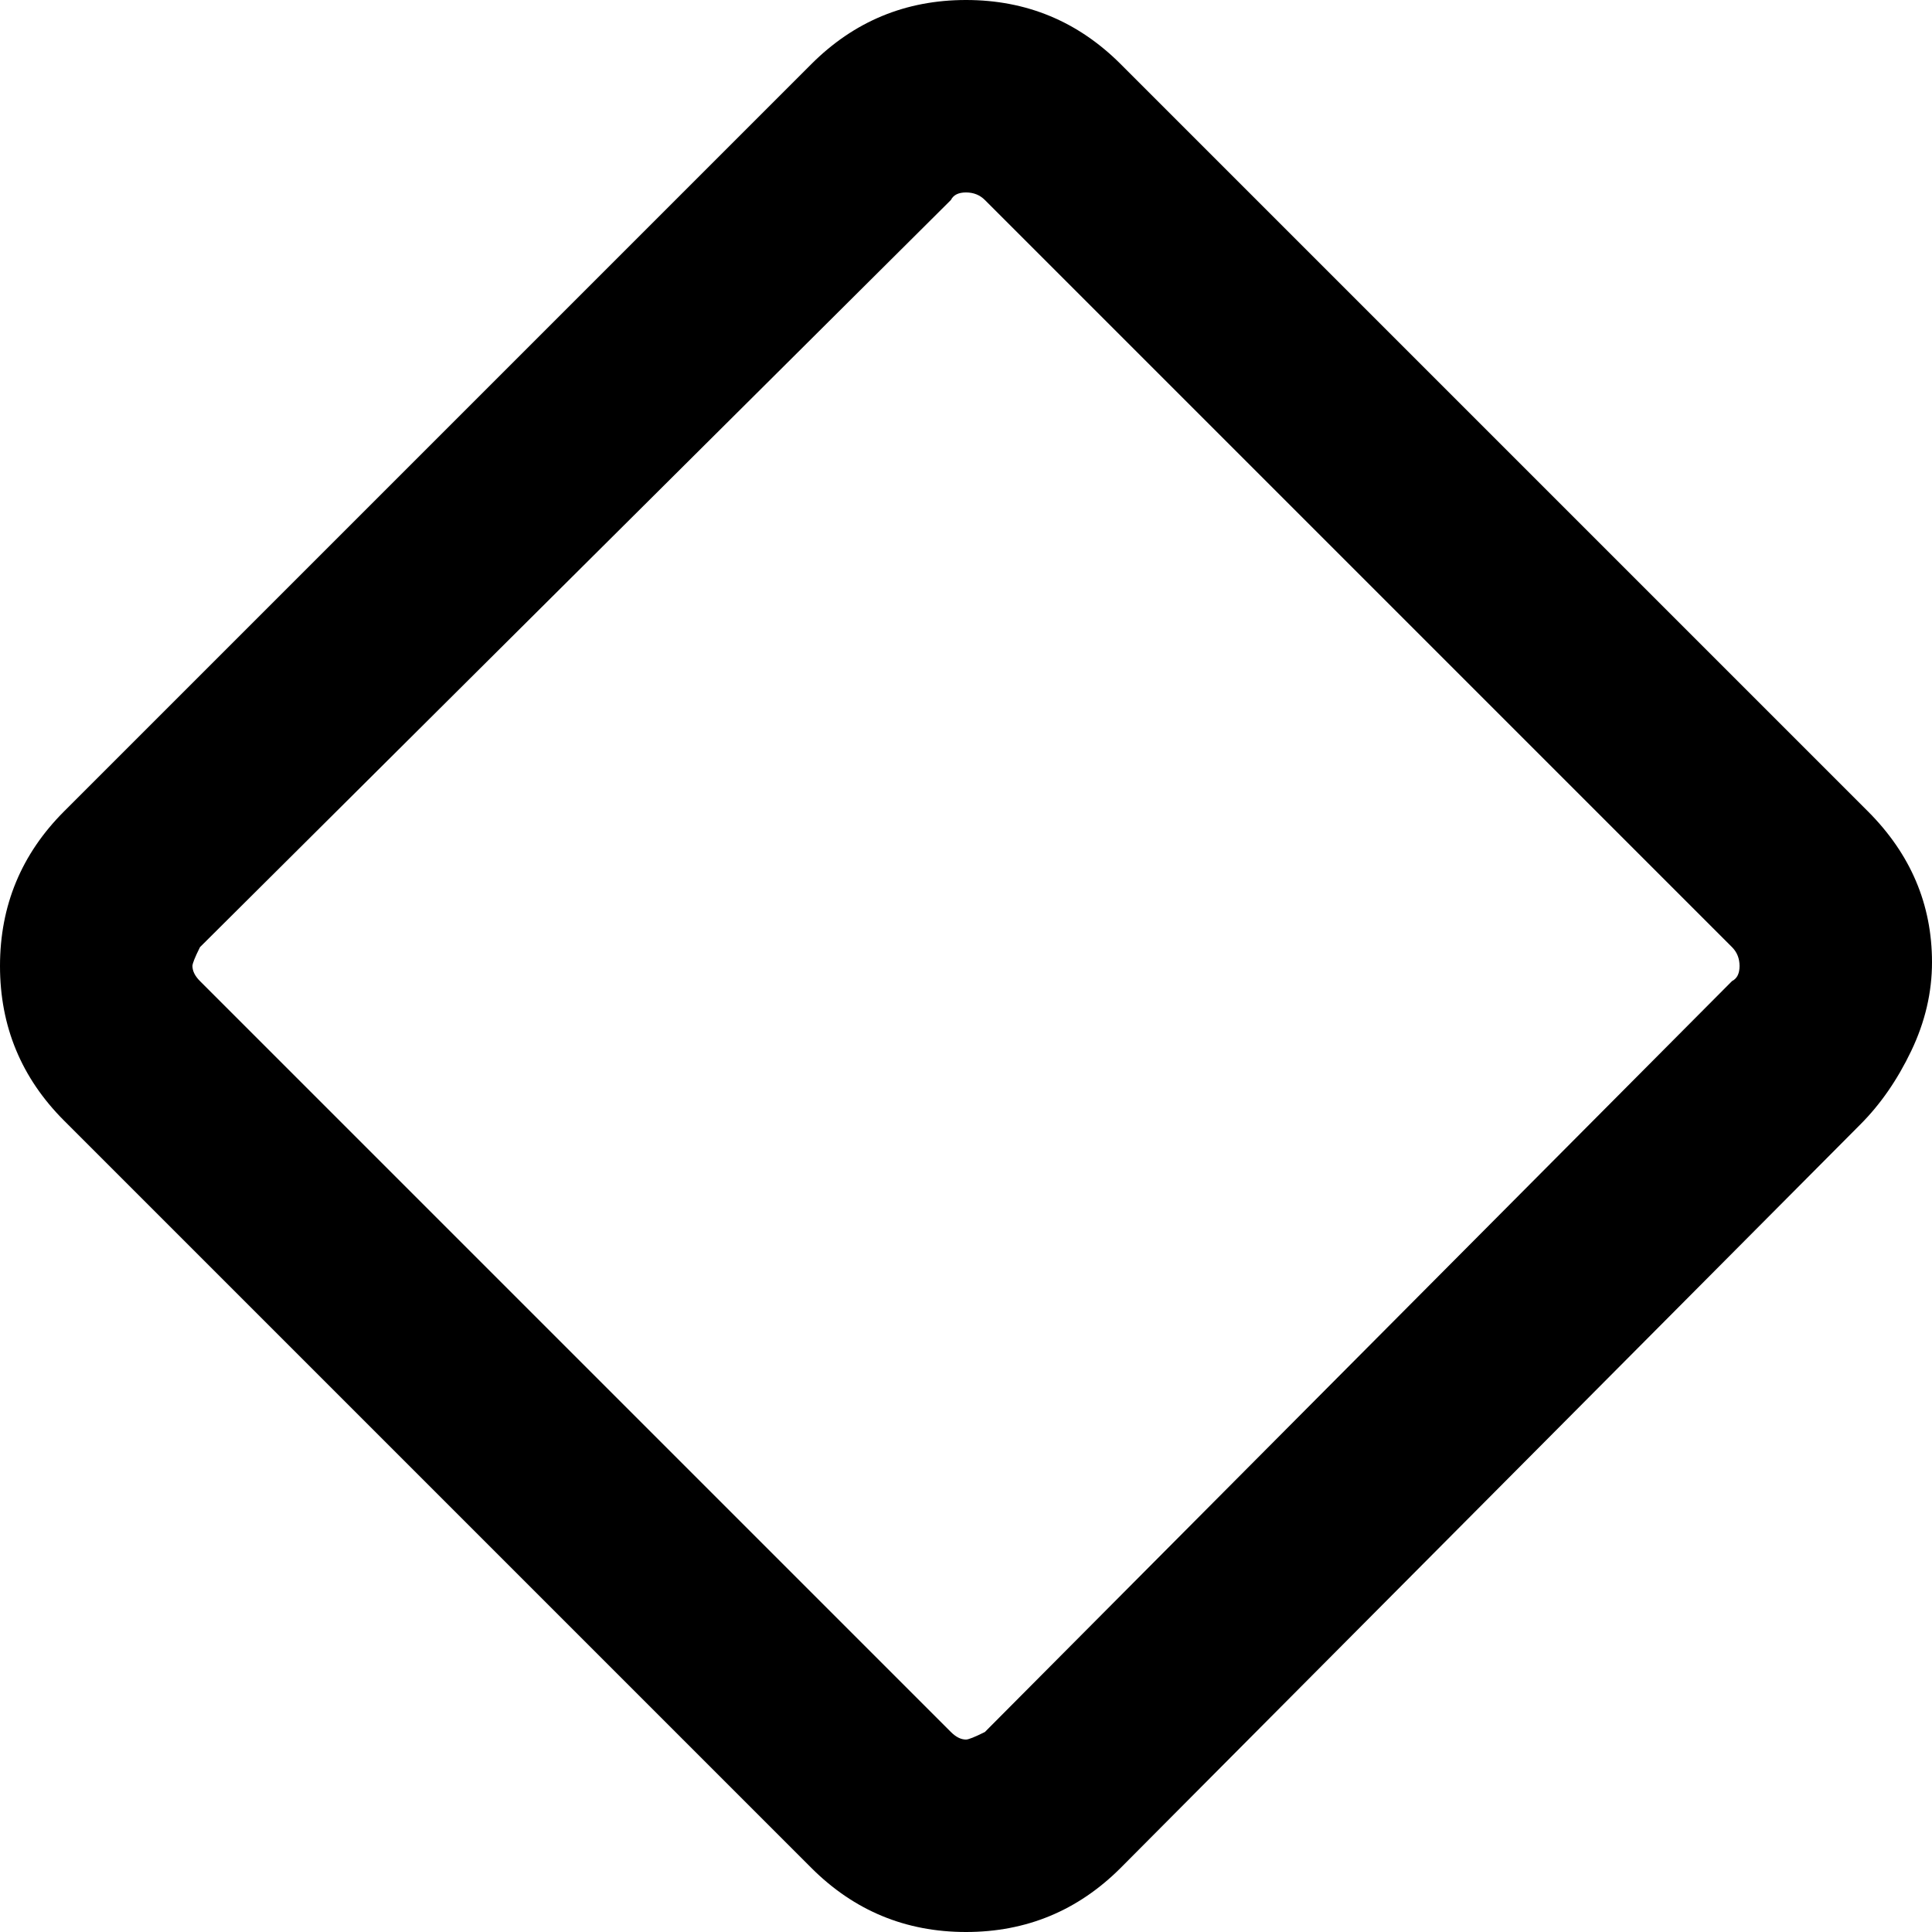
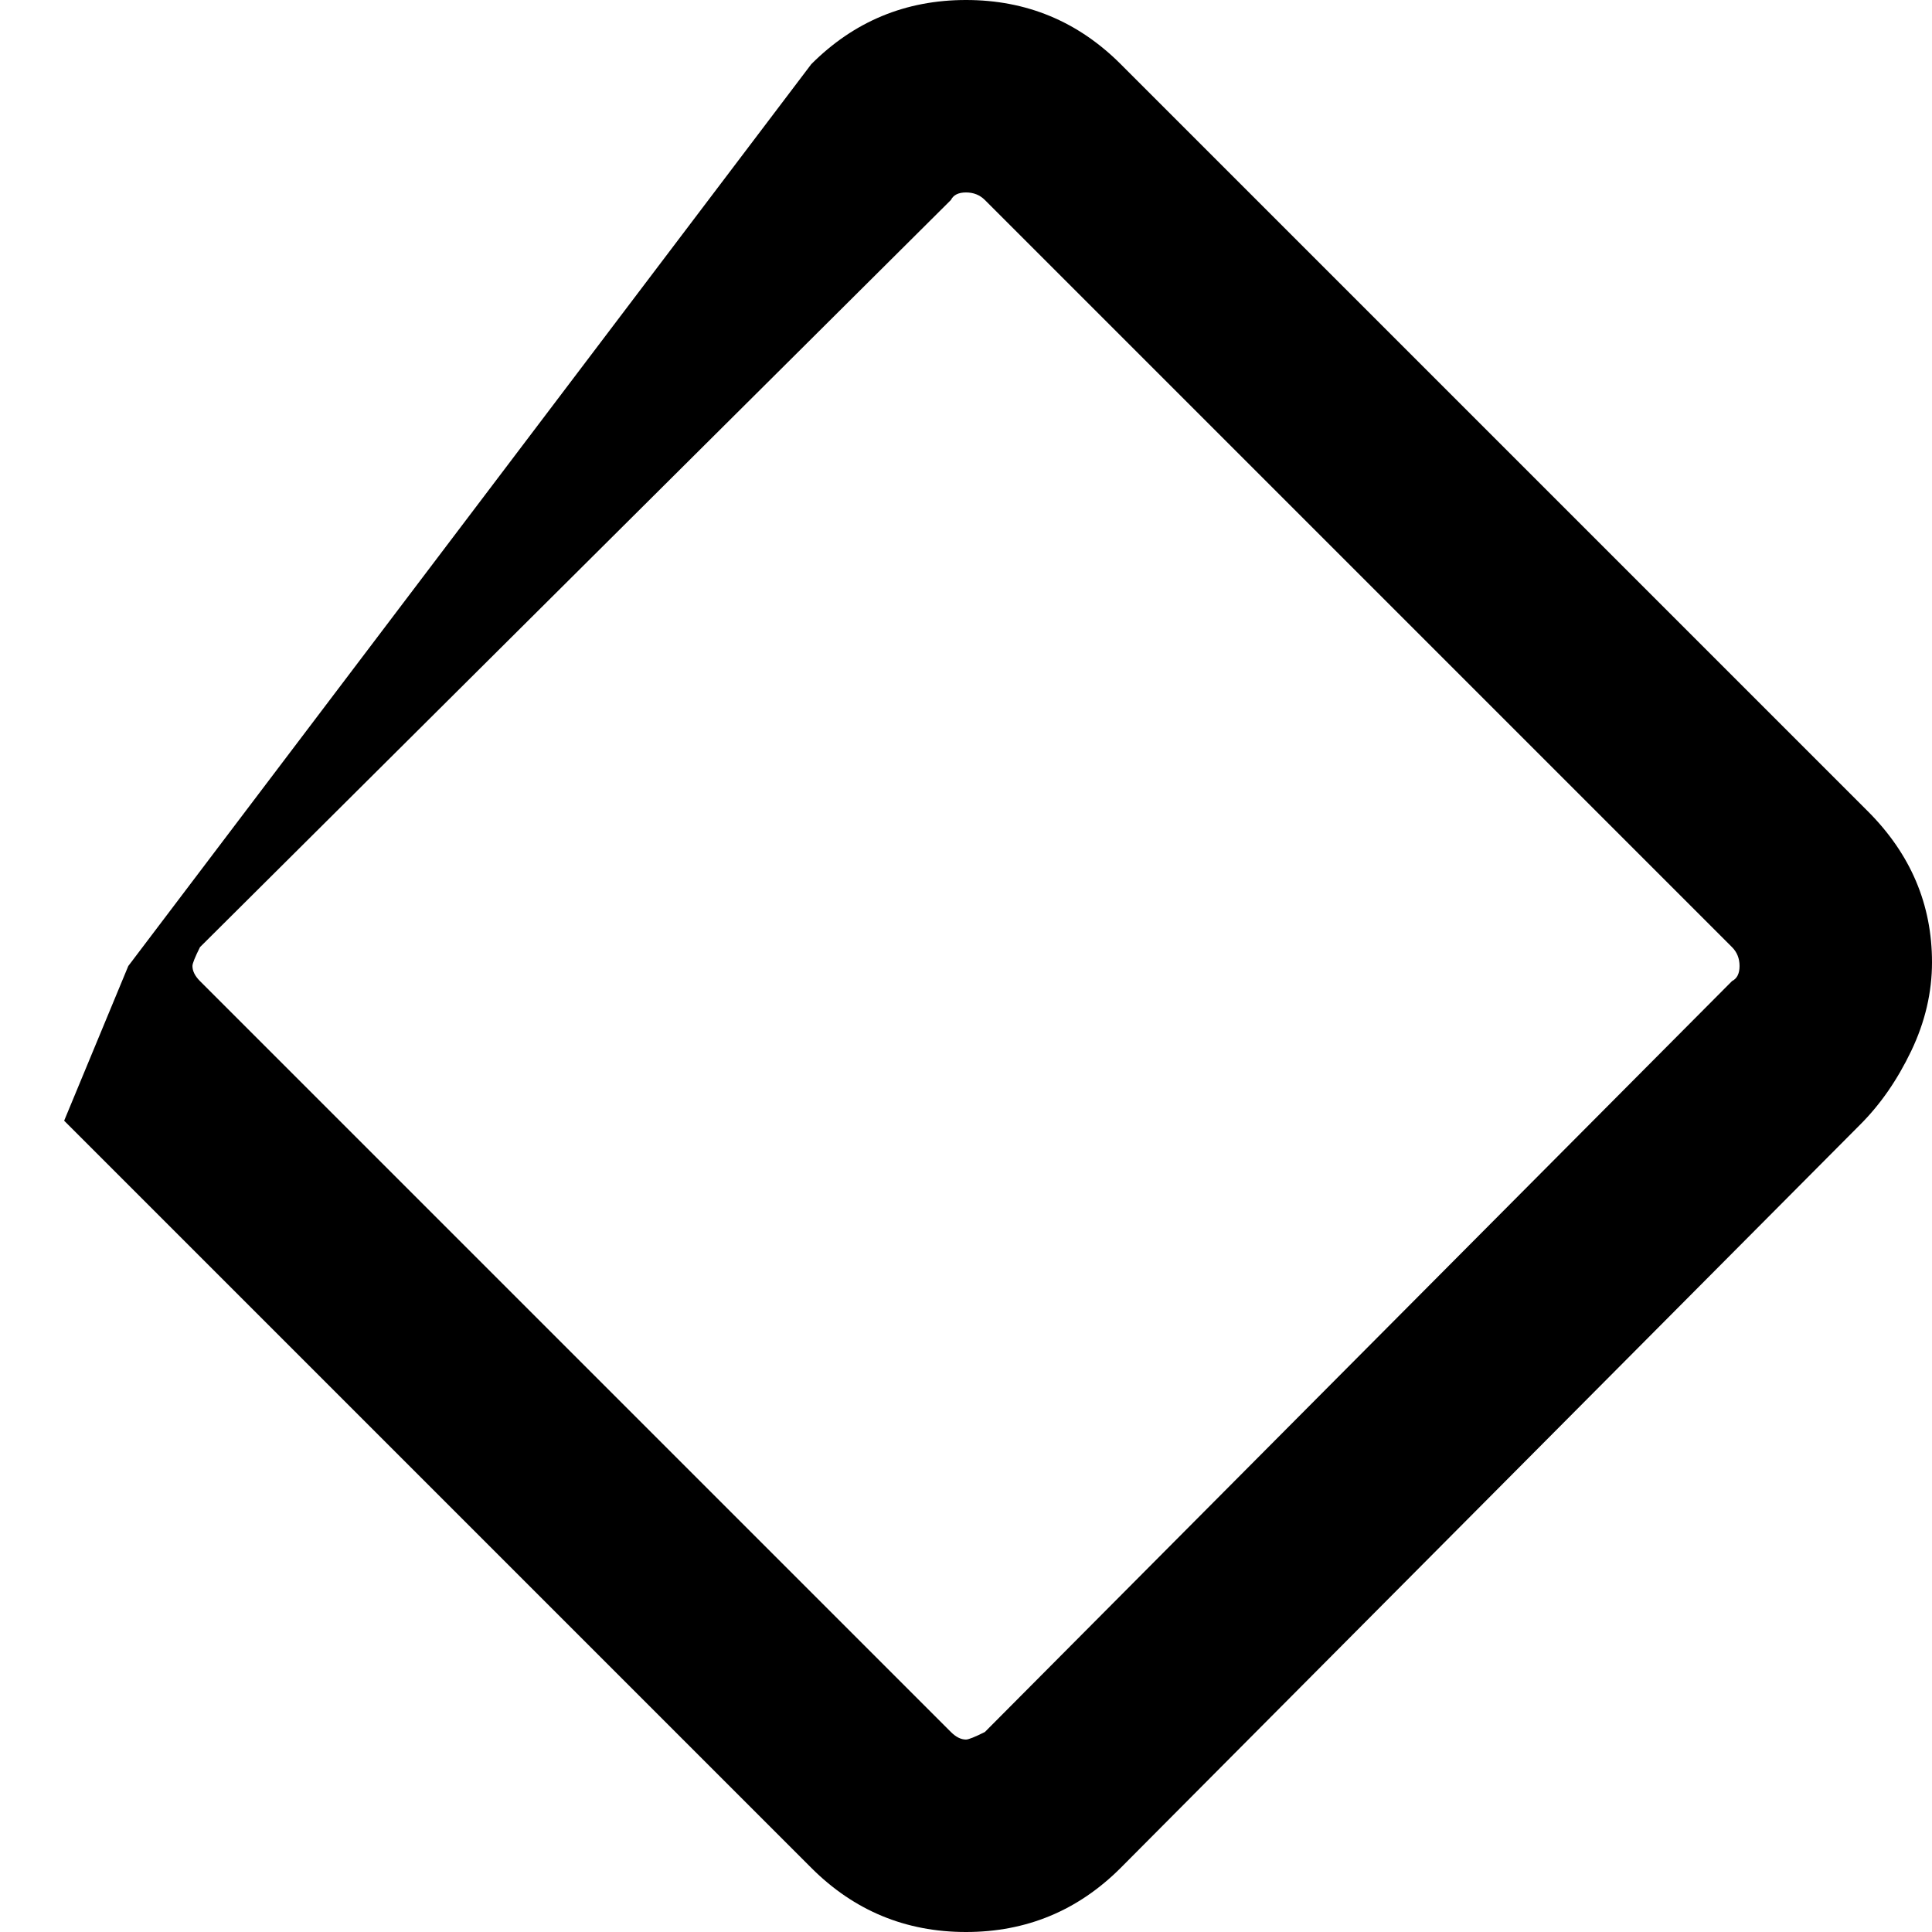
<svg xmlns="http://www.w3.org/2000/svg" viewBox="0 0 512 512">
-   <path d="M256 512q-24 0-41-17L17 297Q0 280 0 256t17-41L215 17q17-17 41-17t41 17l198 198q17 17 17 40 0 12-5.5 23.5T493 298L297 495q-17 17-41 17zm0-461q-3 0-4 2L53 251q-2 4-2 5 0 2 2 4l199 199q2 2 4 2 1 0 5-2l198-199q2-1 2-4t-2-5L261 53q-2-2-5-2z" />
+   <path d="M256 512q-24 0-41-17L17 297t17-41L215 17q17-17 41-17t41 17l198 198q17 17 17 40 0 12-5.5 23.5T493 298L297 495q-17 17-41 17zm0-461q-3 0-4 2L53 251q-2 4-2 5 0 2 2 4l199 199q2 2 4 2 1 0 5-2l198-199q2-1 2-4t-2-5L261 53q-2-2-5-2z" />
</svg>